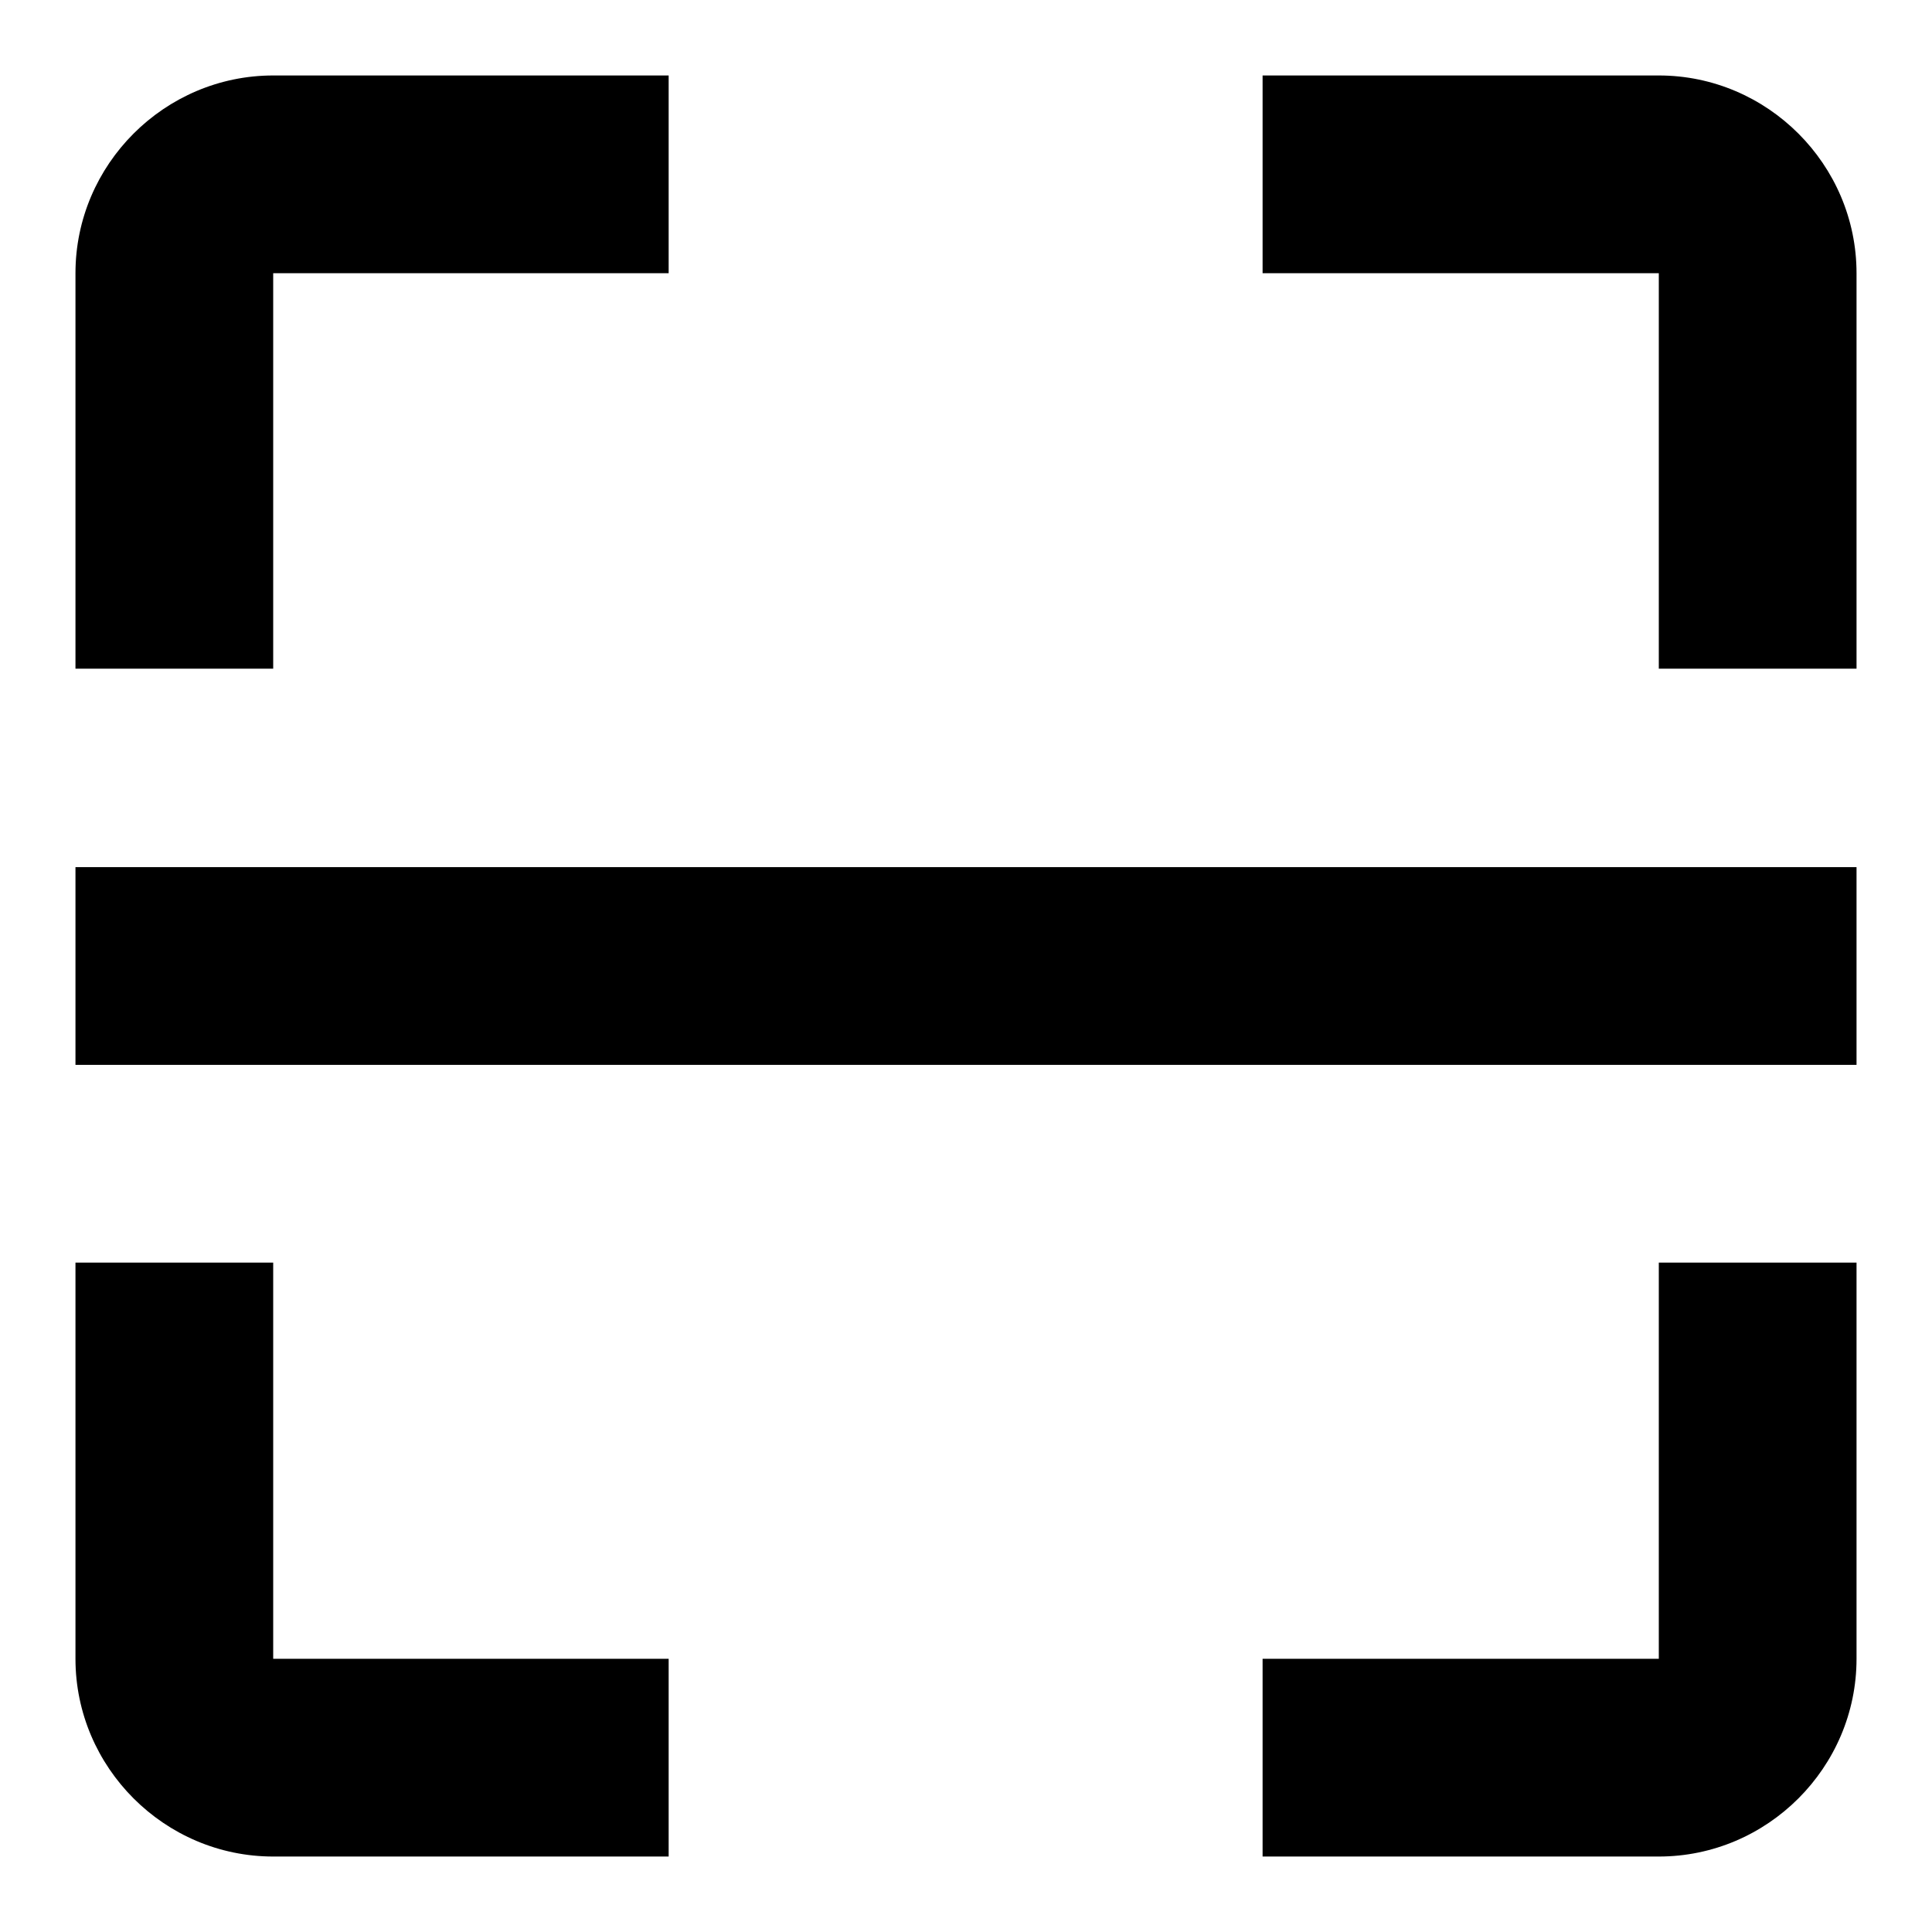
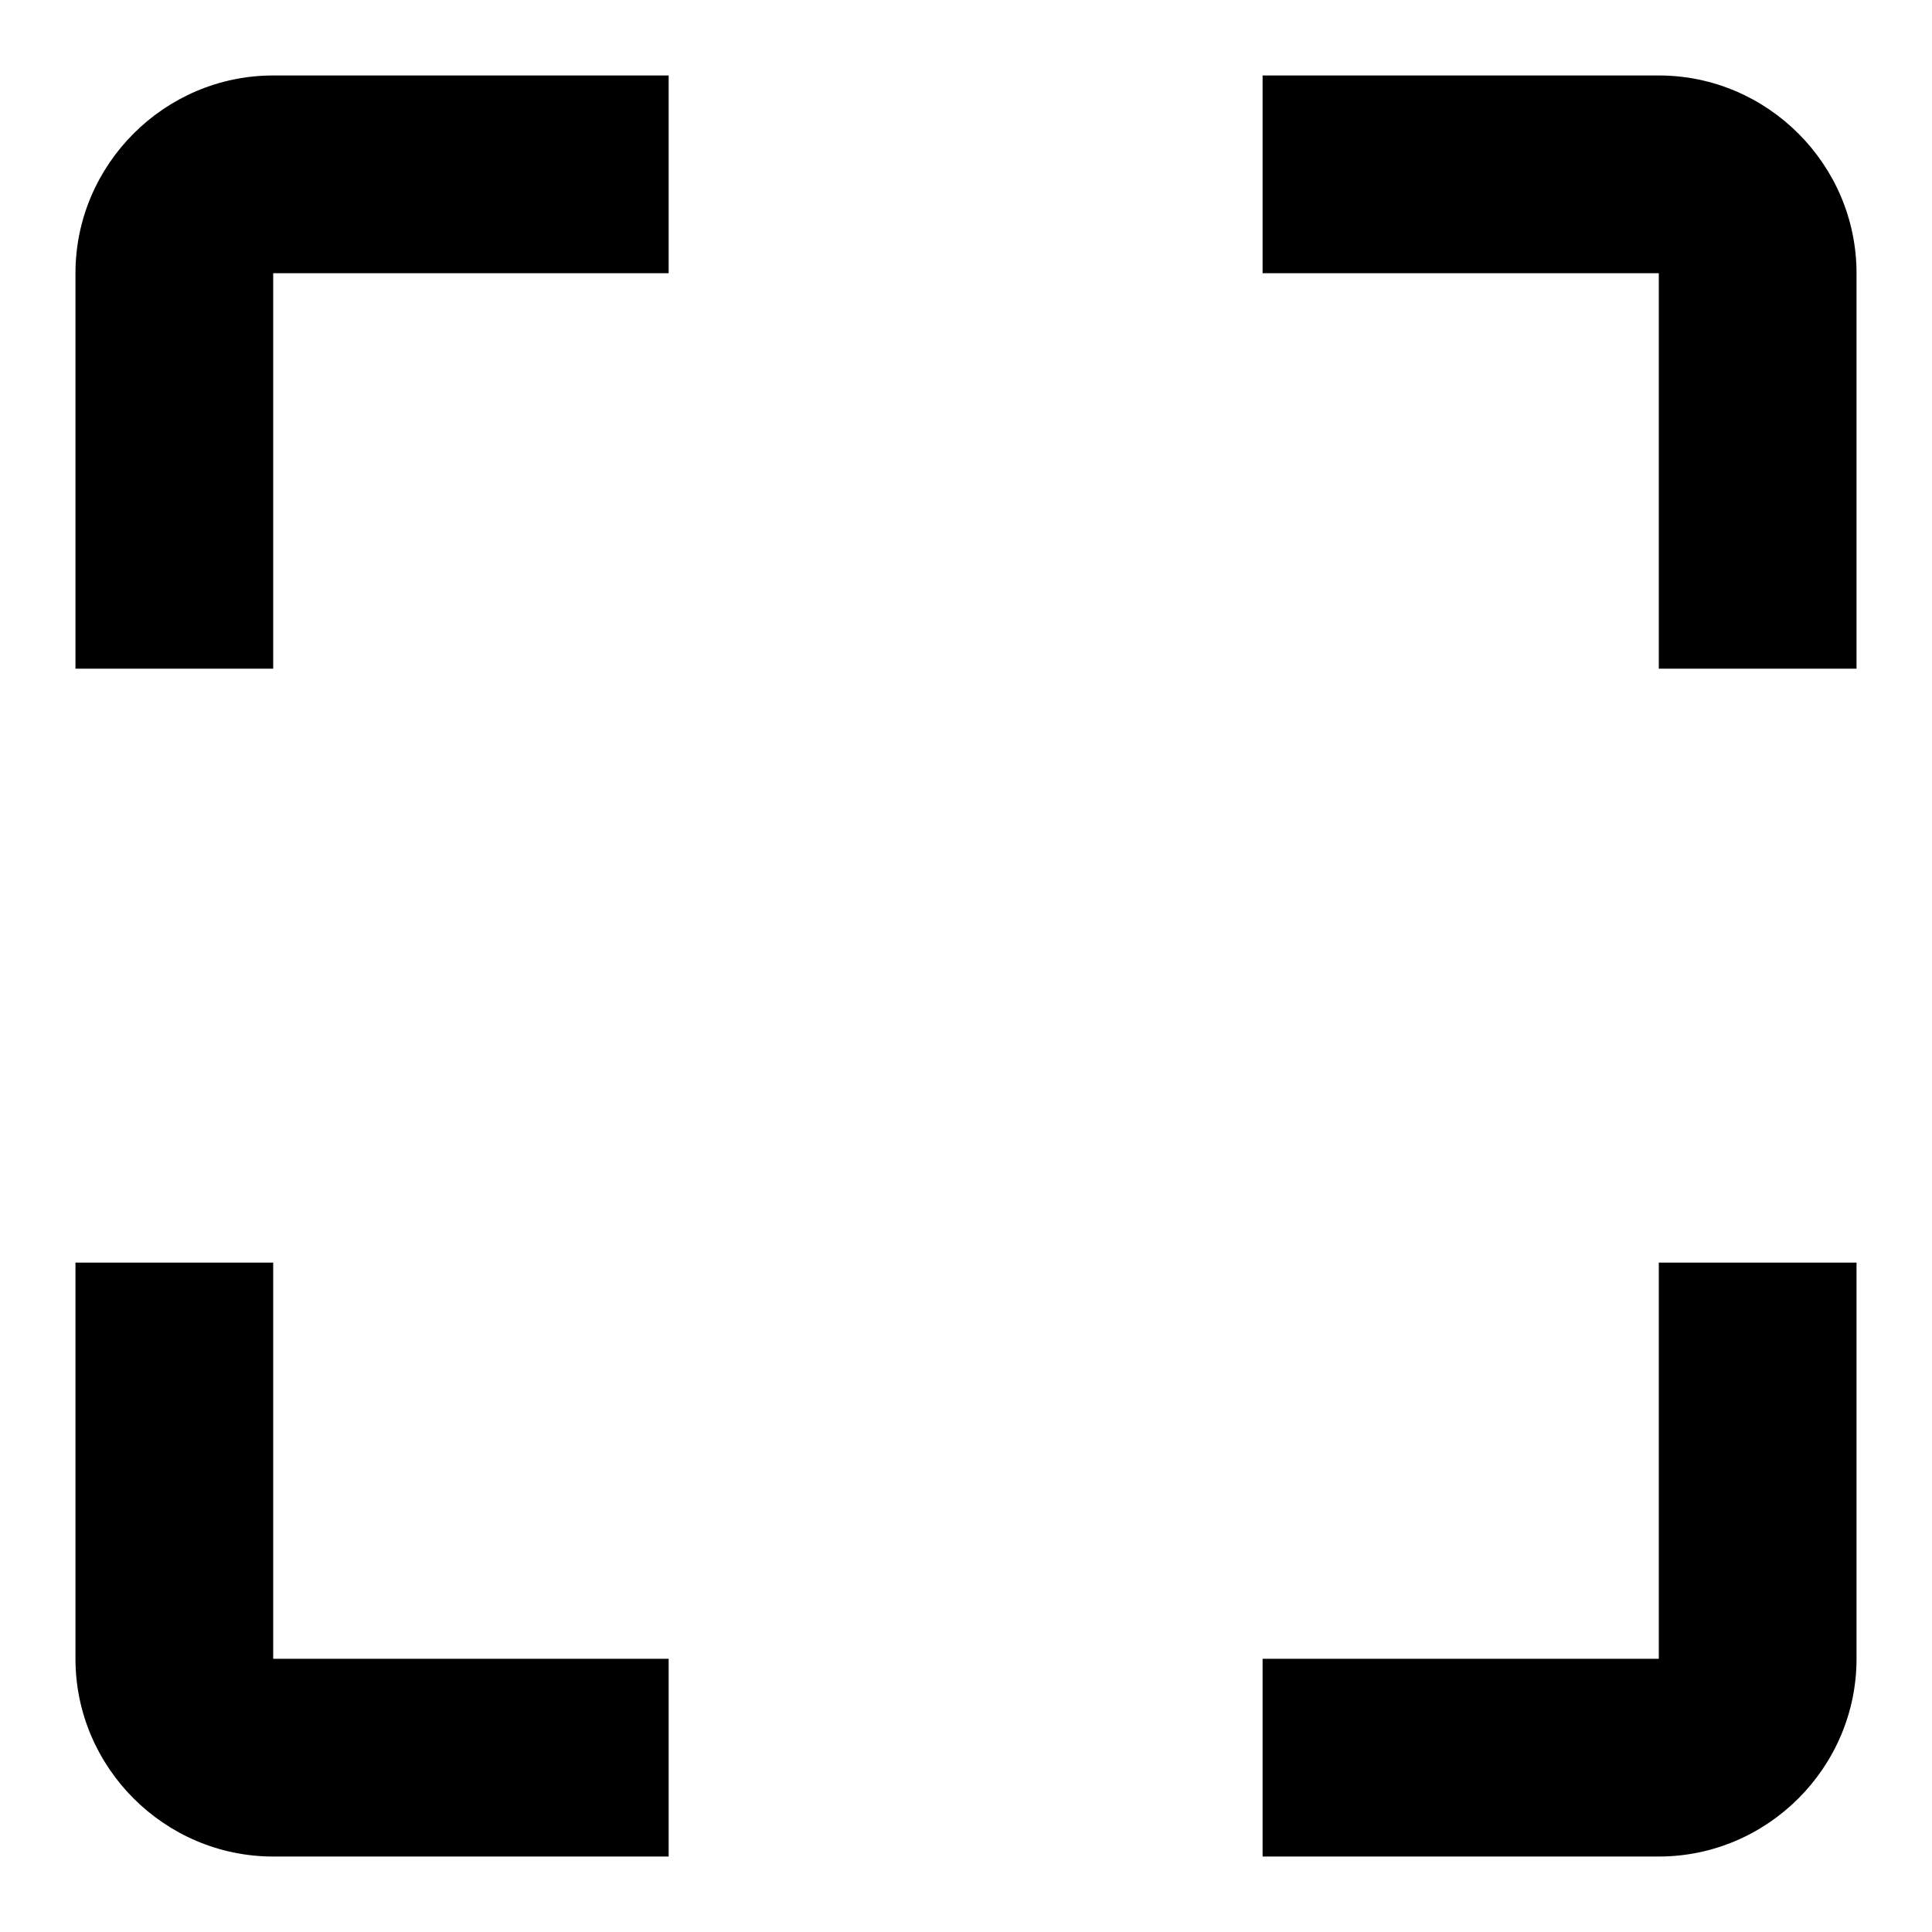
<svg xmlns="http://www.w3.org/2000/svg" version="1.1" x="0px" y="0px" viewBox="0 0 256 256" enable-background="new 0 0 256 256" xml:space="preserve">
  <g>
    <g>
      <path fill="#000000" d="M10,36.2v52.4h26.2V36.2h52.4V10H36.2C21.8,10,10,21.8,10,36.2z M36.2,167.3H10v52.5c0,14.4,11.8,26.2,26.2,26.2h52.4v-26.2H36.2V167.3z M219.8,219.8h-52.5V246h52.5c14.4,0,26.2-11.8,26.2-26.2v-52.5h-26.2V219.8z M219.8,10h-52.5v26.2h52.5v52.4H246V36.2C246,21.8,234.2,10,219.8,10z" />
-       <path fill="#000000" d="M10,114.9h236v26.2H10V114.9z" />
    </g>
  </g>
</svg>